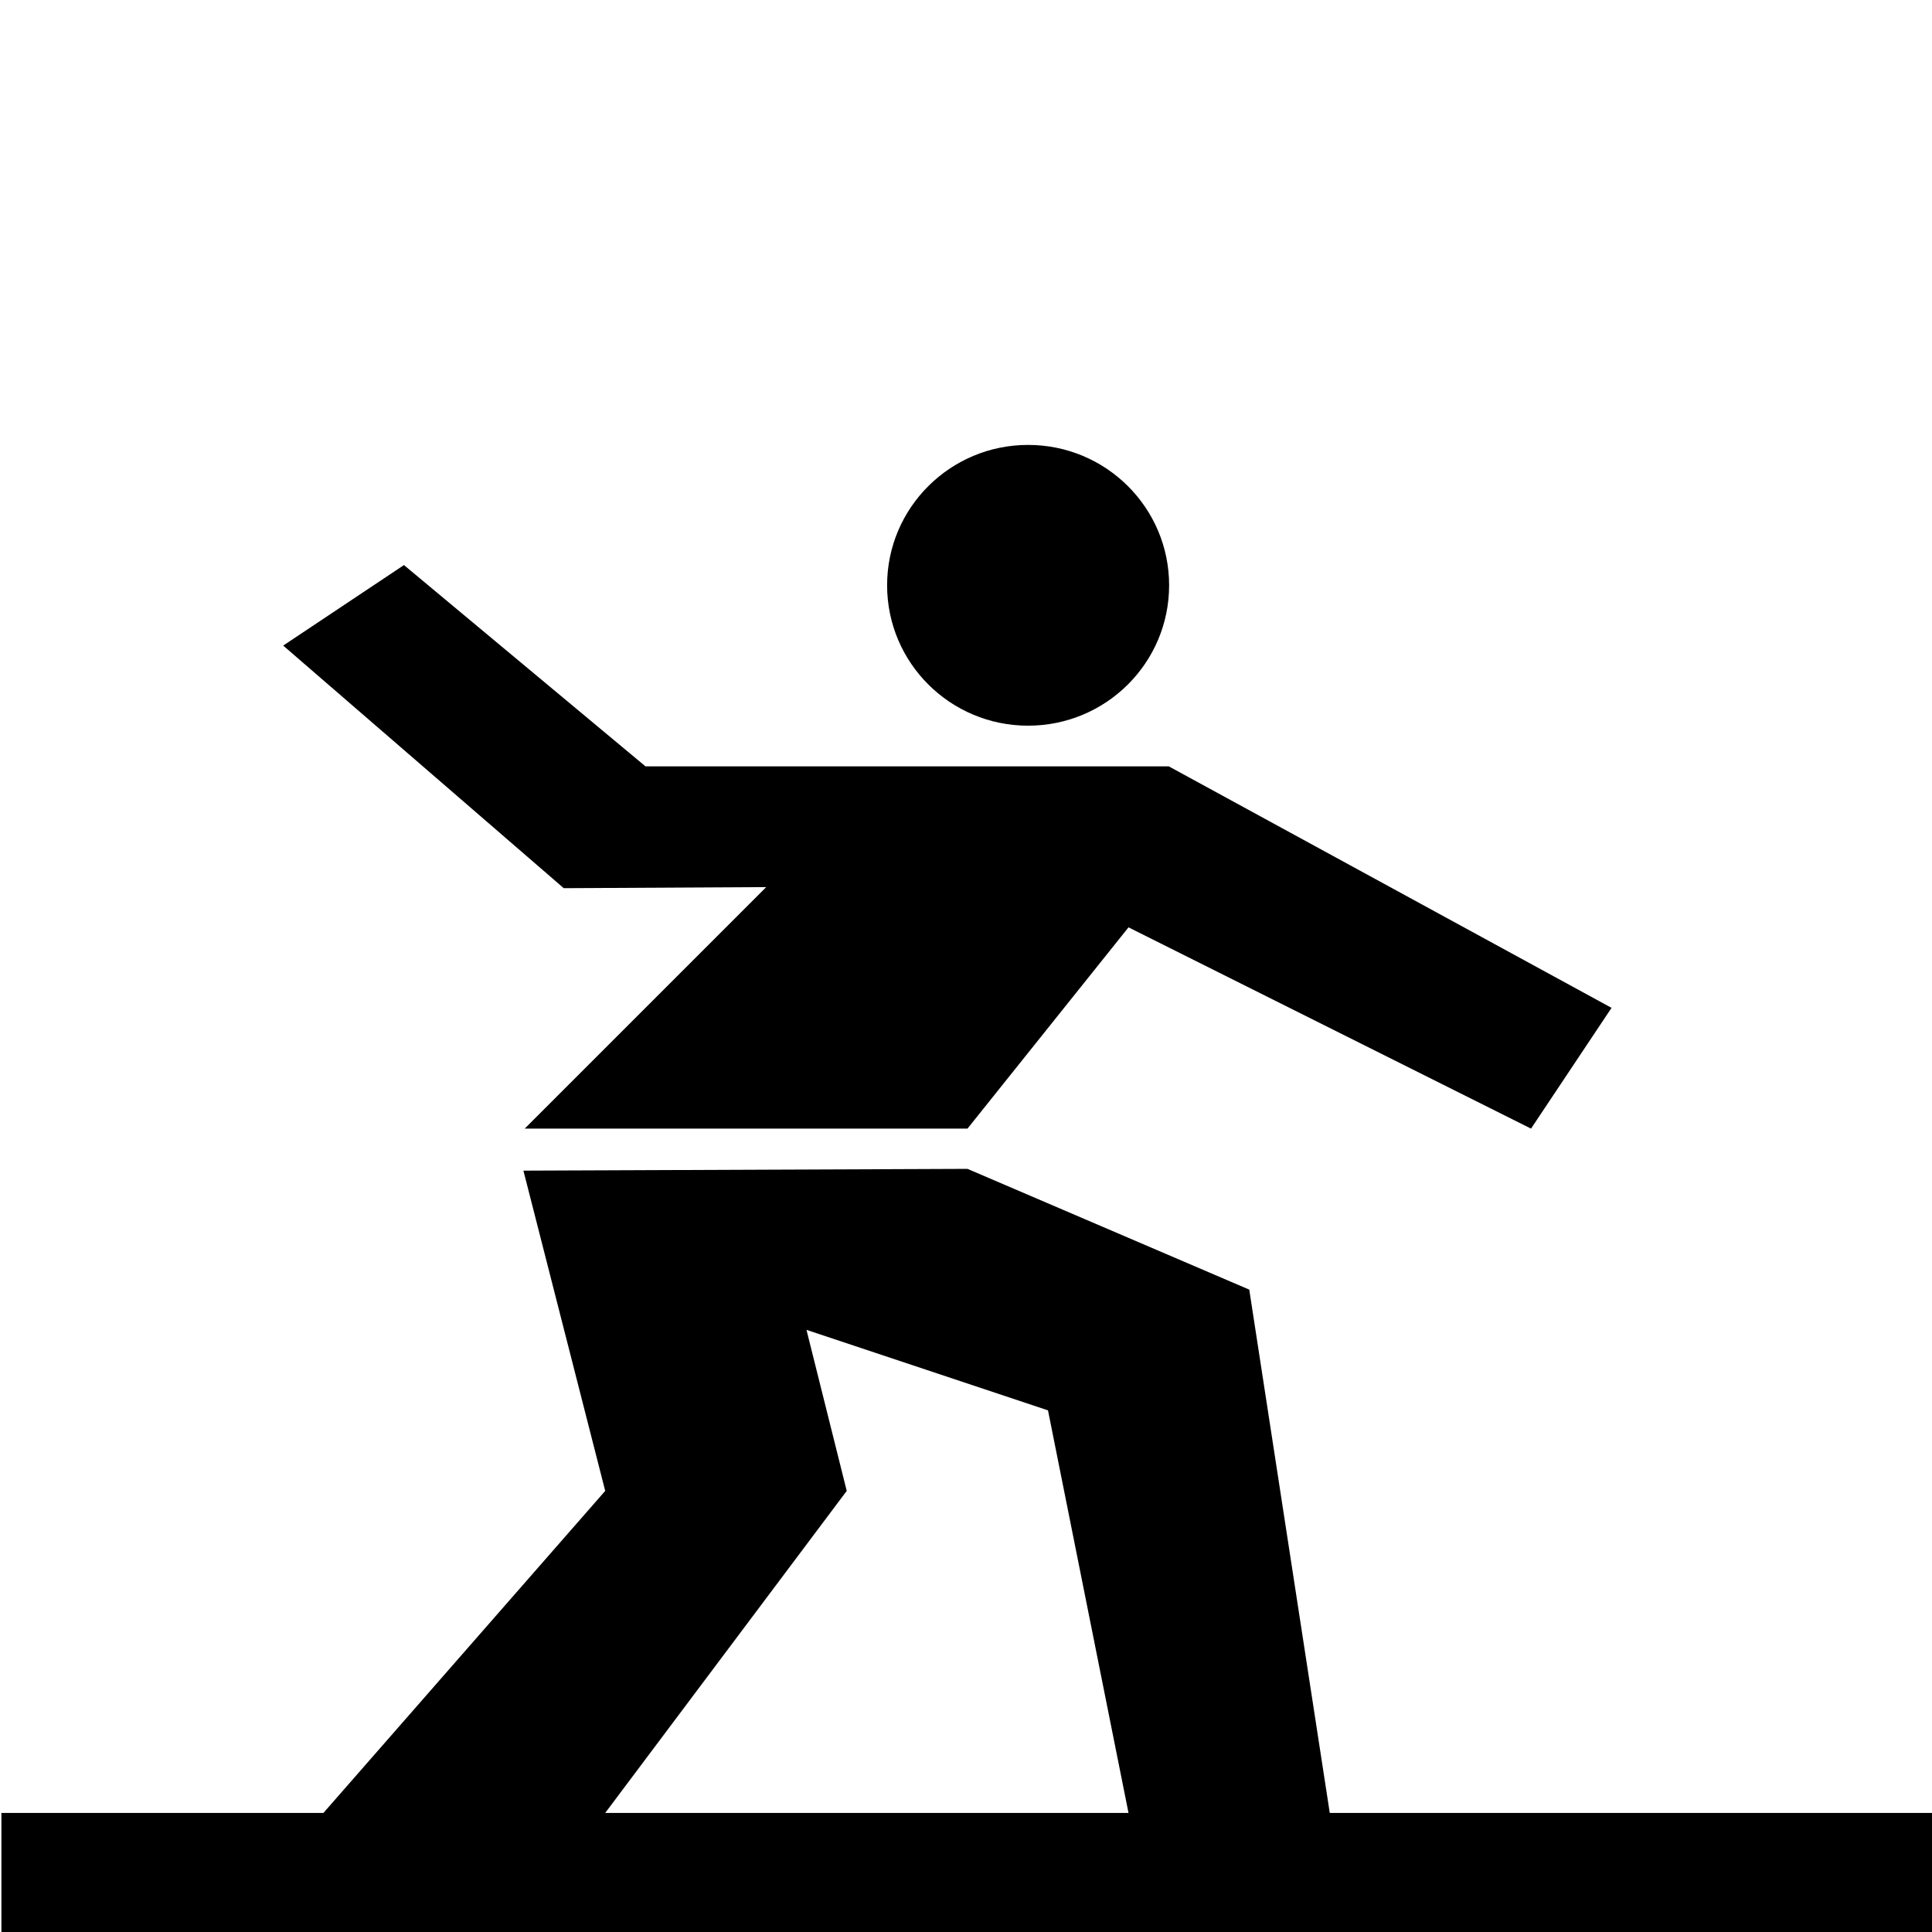
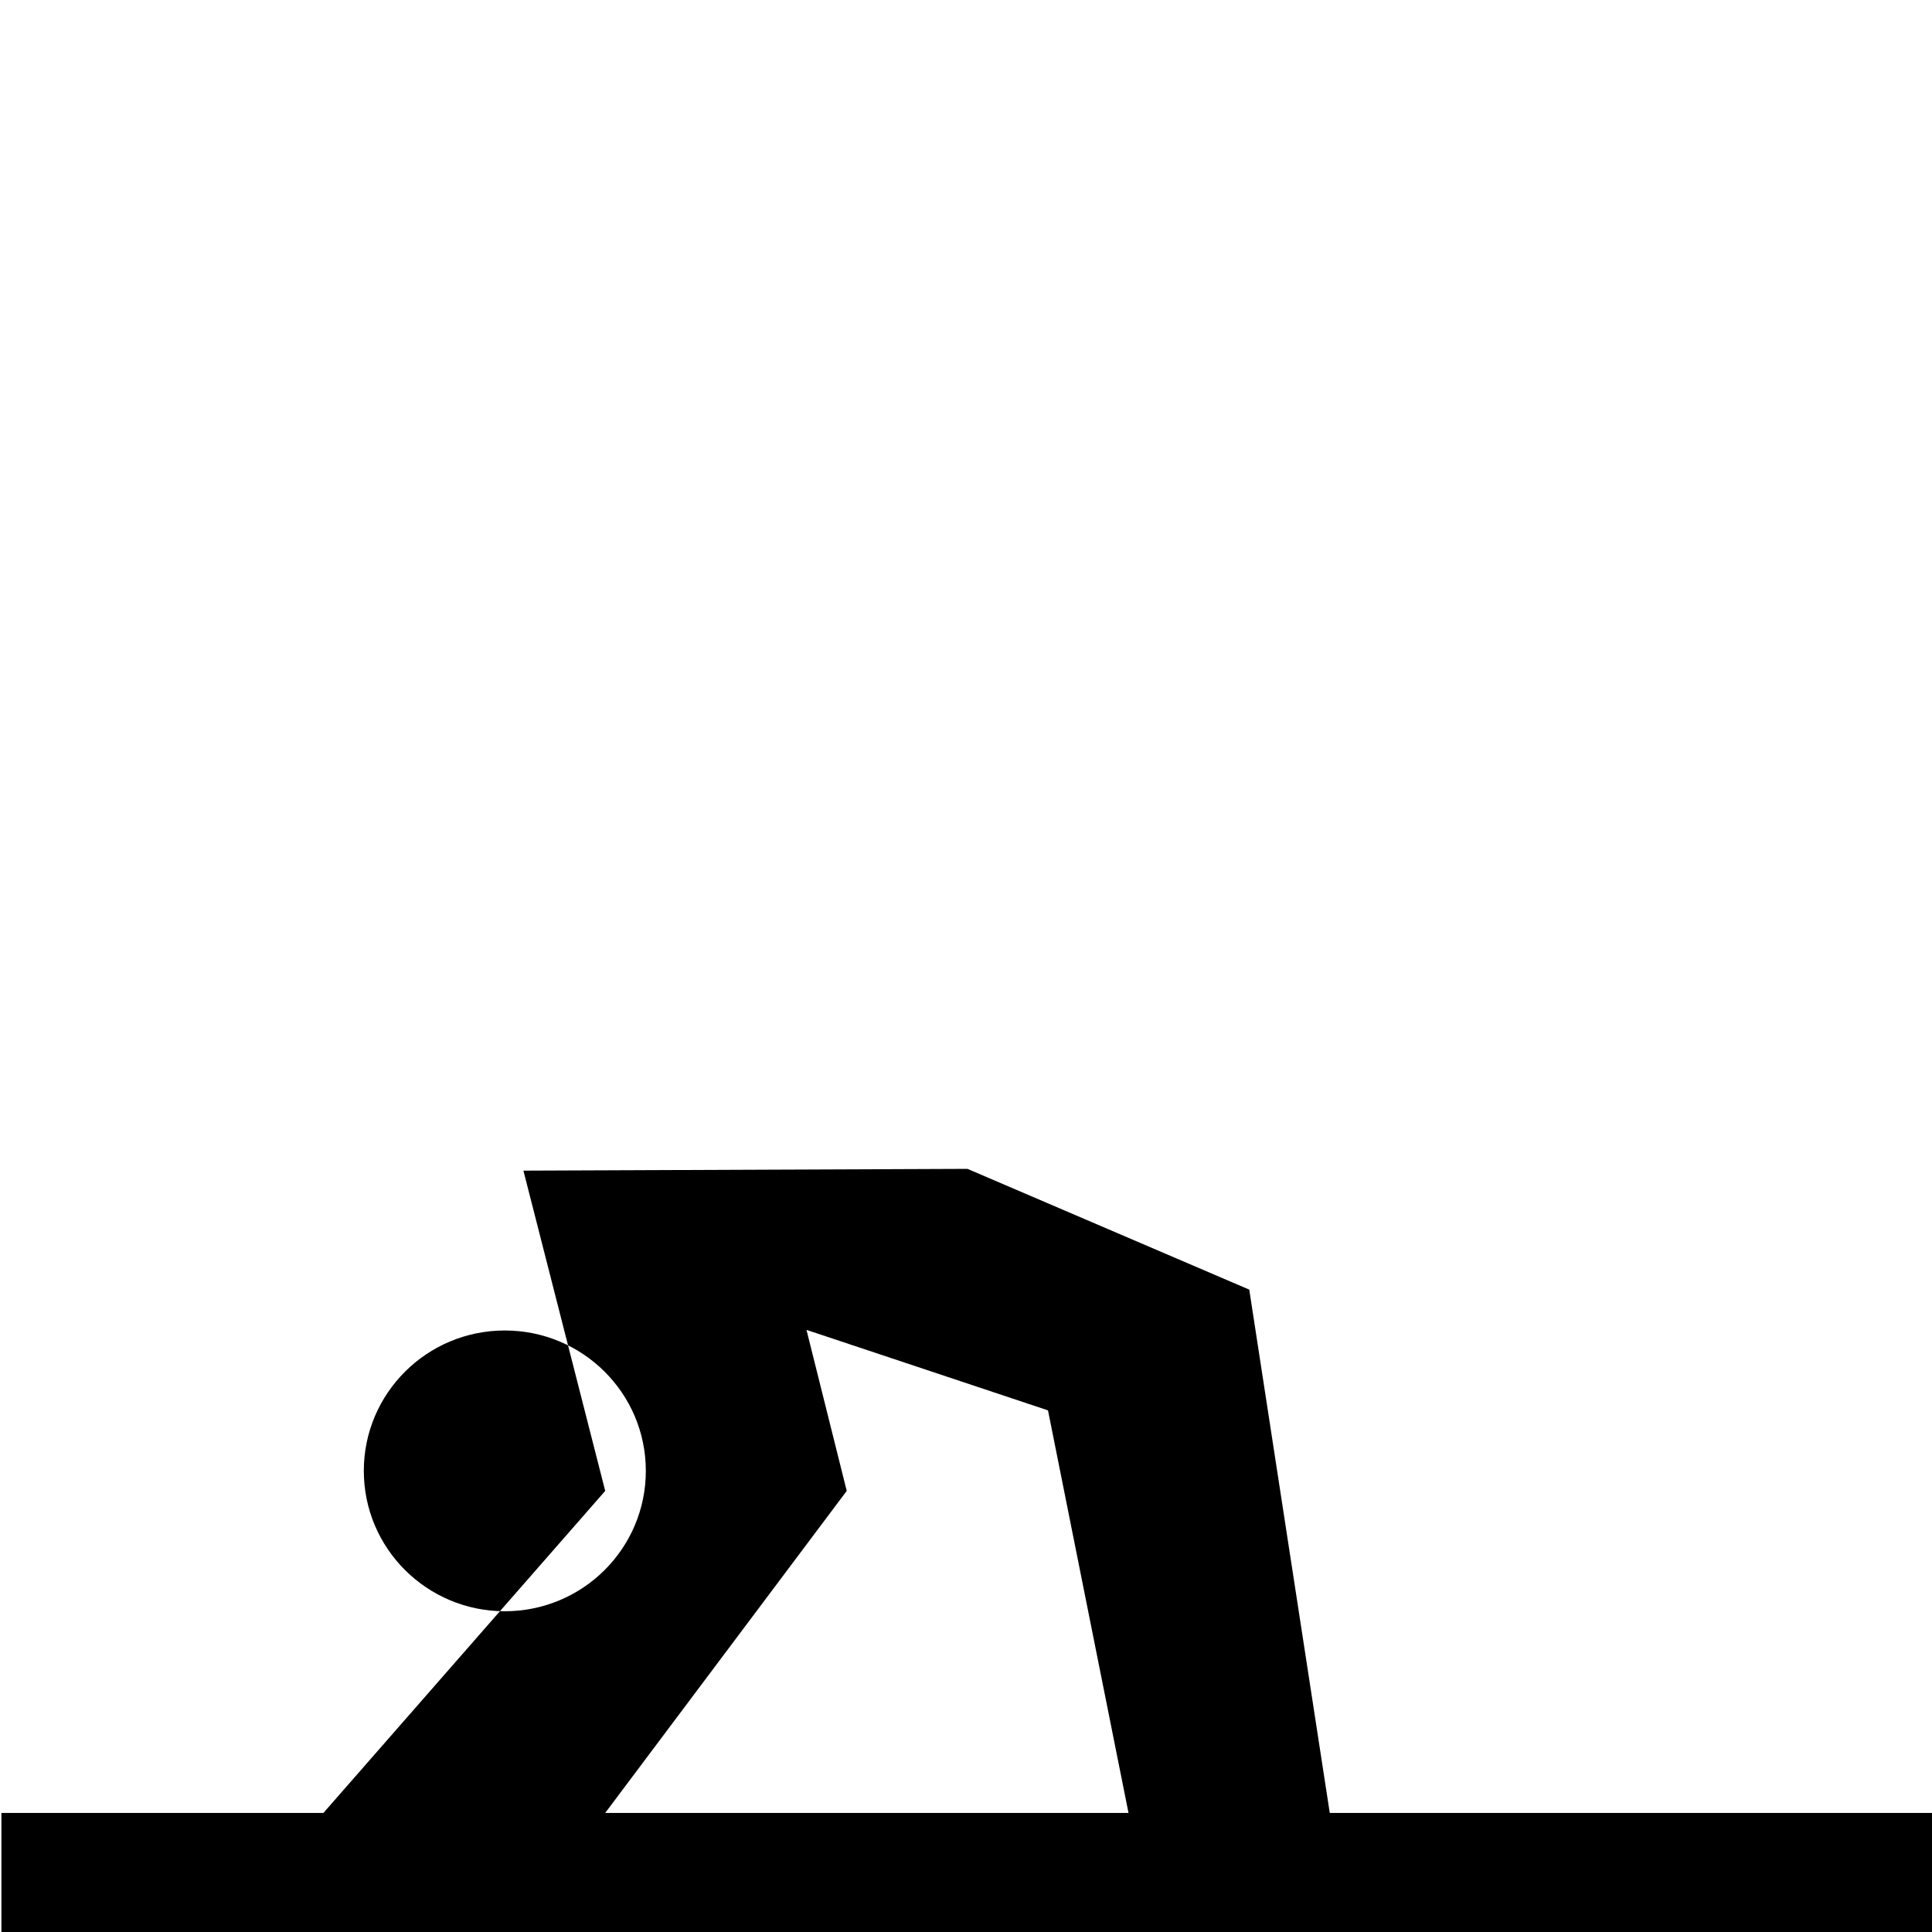
<svg xmlns="http://www.w3.org/2000/svg" xmlns:ns1="http://www.inkscape.org/namespaces/inkscape" xmlns:ns2="http://sodipodi.sourceforge.net/DTD/sodipodi-0.dtd" width="256" height="256" viewBox="0 0 204.8 204.8" id="svg2" version="1.1" ns1:version="0.48.4 r9939" ns2:docname="39.svg" style="fill-rule:evenodd">
  <defs id="defs10" />
  <ns2:namedview pagecolor="#ffffff" bordercolor="#666666" borderopacity="1" objecttolerance="10" gridtolerance="10" guidetolerance="10" ns1:pageopacity="0" ns1:pageshadow="2" ns1:window-width="1839" ns1:window-height="1173" id="namedview8" showgrid="false" ns1:zoom="0.29362504" ns1:cx="372.04749" ns1:cy="526.18127" ns1:window-x="1911" ns1:window-y="-9" ns1:window-maximized="1" ns1:current-layer="svg2" />
  <g id="g4" style="fill:#000000" transform="matrix(4.267,0,0,4.267,-1924.267,-2077.398)">
-     <path style="fill:#000000;stroke:none" d="m 459,531.89 -8,0 0,3 48,0 0,-3 -15,0 -2,-13 -7,-3 -11.032,0.044 2.032,7.956 -7,8 z m 7,0 6,-8 -1,-4 6,2 2,10 -13,0 z m 13,-22 -4,5 -11,0 6,-6 -5.03,0.027 -6.97,-6.027 3,-2 6,5 13,0 11,6 -2,3 -10,-5 z m -2.494,-5.01 c -1.935,0 -3.503,-1.561 -3.503,-3.488 0,-1.926 1.568,-3.487 3.503,-3.487 1.935,0 3.503,1.561 3.503,3.487 0,1.927 -1.568,3.488 -3.503,3.488 z" id="path6" ns1:connector-curvature="0" />
+     <path style="fill:#000000;stroke:none" d="m 459,531.89 -8,0 0,3 48,0 0,-3 -15,0 -2,-13 -7,-3 -11.032,0.044 2.032,7.956 -7,8 z m 7,0 6,-8 -1,-4 6,2 2,10 -13,0 z z m -2.494,-5.01 c -1.935,0 -3.503,-1.561 -3.503,-3.488 0,-1.926 1.568,-3.487 3.503,-3.487 1.935,0 3.503,1.561 3.503,3.487 0,1.927 -1.568,3.488 -3.503,3.488 z" id="path6" ns1:connector-curvature="0" />
  </g>
</svg>